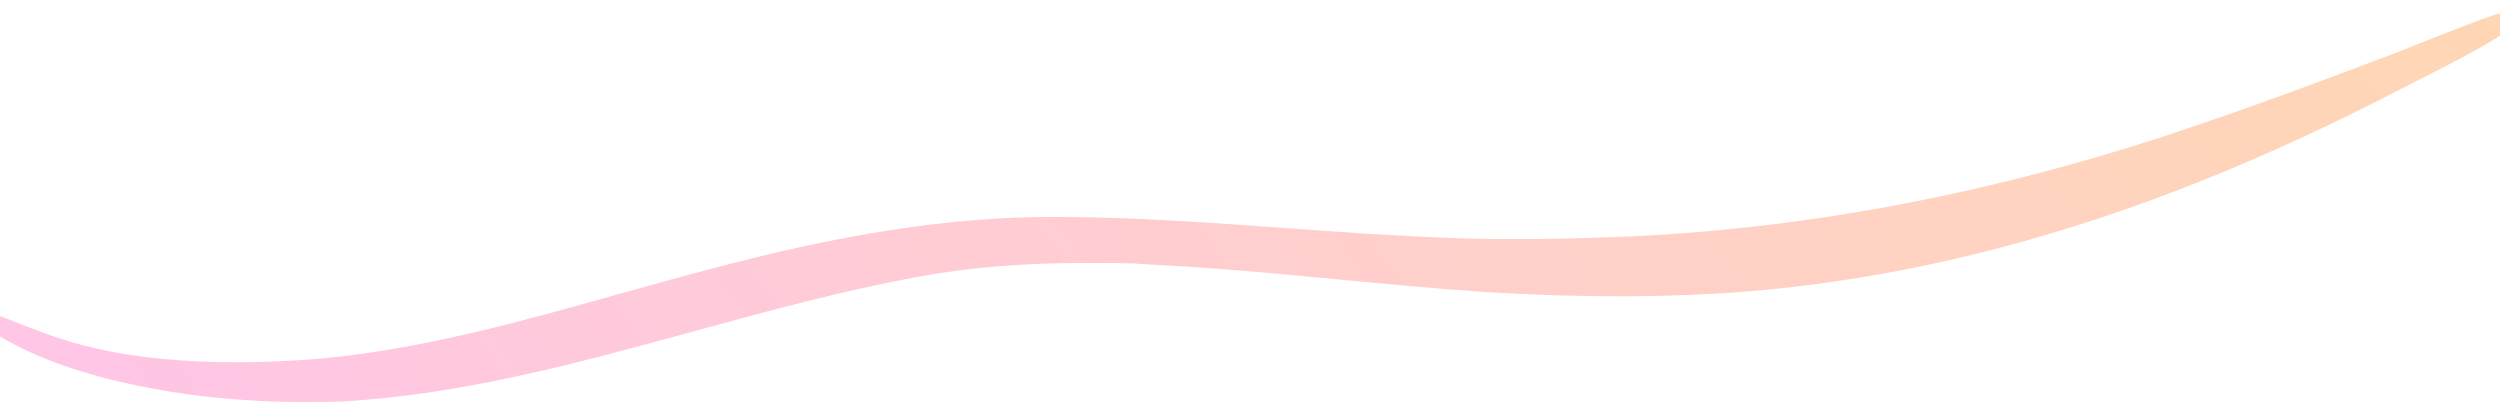
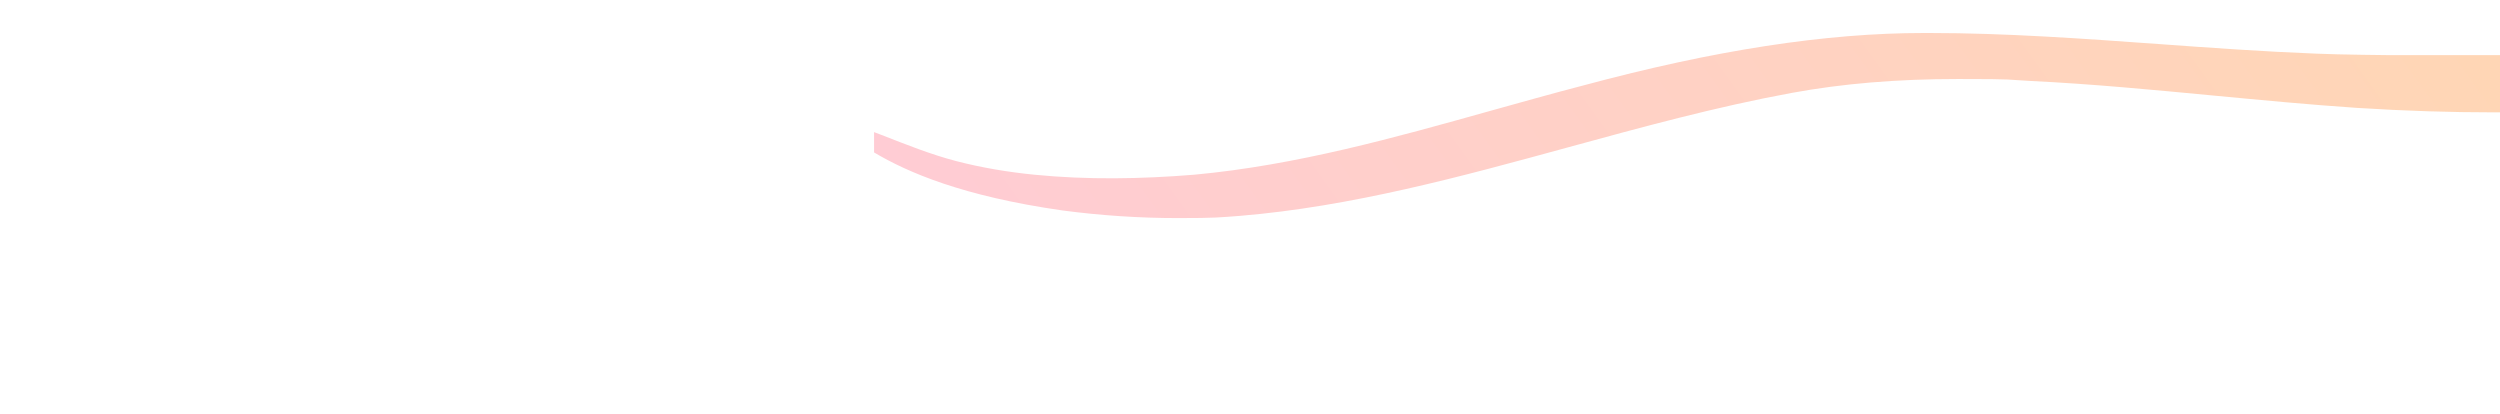
<svg xmlns="http://www.w3.org/2000/svg" id="Layer_1" version="1.1" viewBox="0 0 2189.5 362.3">
  <defs>
    <style>
      .st0 {
        fill: none;
      }
      .st1 {
        fill: url(#linear-gradient);
      }
    </style>
    <linearGradient id="linear-gradient" x1="-31.1" y1="1807.1" x2="1621.9" y2="614.8" gradientTransform="translate(294 -1053)" gradientUnits="userSpaceOnUse">
      <stop offset="0%" stop-color="#FFC5E8">
        <animate attributeName="stop-color" values="#FFC5E8;#FFD7B3;#FFC5E8" dur="10s" repeatCount="indefinite" />
        <animate attributeName="offset" values="0%;100%;0%" dur="6s" repeatCount="indefinite" />
      </stop>
      <stop offset="100%" stop-color="#FFD7B3">
        <animate attributeName="stop-color" values="#FFD7B3;#FFC5E8;#FFD7B3" dur="10s" repeatCount="indefinite" />
        <animate attributeName="offset" values="100%;0%;100%" dur="6s" repeatCount="indefinite" />
      </stop>
    </linearGradient>
  </defs>
-   <path class="st1" d="M2092.9,48.3c-52.6,19.9-108.6,41-164.3,59.8-173.8,60.3-348.5,93.8-519.2,99.7-30.1,1.1-57,1.6-82.1,1.6s-44-.4-64-1.3c-46-1.8-92.7-5.1-137.9-8.4-65.9-4.7-134.1-9.7-201-9.7h-2.1c-1,0-2.1,0-3.1,0-85.7,0-183.2,15-298,45.9-27.4,7.1-54.9,14.9-81.6,22.3-83.5,23.4-169.8,47.6-259.2,55.9,0,0-.1,0-.1,0-46.4,3.8-93.7,4.6-140.1,0-23-2.3-45.9-6.1-68.3-11.9-22.6-5.9-44.1-14.6-65.7-23-2.1-.8-4.2-1.6-6.3-2.4v17.8c29.3,17.4,77.4,38.3,164.9,50.8,33.2,4.4,67.2,6.7,101,6.7s36.1-.6,54-1.9c98.2-8.1,194.9-34.6,288.4-60.2,63.6-17.4,129.4-35.4,195.2-47.5,44.6-8.2,92.3-12.2,145.9-12.2s41,.6,63.4,1.7c53.5,2.6,107.8,7.8,160.4,12.8,41.3,3.9,83.9,8,125.7,10.8,42.9,2.7,82,3.9,119.7,3.9,39.1,0,76.8-1.5,112.1-4.3,74.4-6.1,150-19.3,224.6-39.2,111.4-29.5,225-74.6,347.5-138.1,18.3-9.5,36.9-18.5,55-28.3,10.7-5.8,21.6-11.7,31.8-18.4V11.7c-12.2,2.6-76,28.7-96.6,36.7Z" />
+   <path class="st1" d="M2092.9,48.3s-44-.4-64-1.3c-46-1.8-92.7-5.1-137.9-8.4-65.9-4.7-134.1-9.7-201-9.7h-2.1c-1,0-2.1,0-3.1,0-85.7,0-183.2,15-298,45.9-27.4,7.1-54.9,14.9-81.6,22.3-83.5,23.4-169.8,47.6-259.2,55.9,0,0-.1,0-.1,0-46.4,3.8-93.7,4.6-140.1,0-23-2.3-45.9-6.1-68.3-11.9-22.6-5.9-44.1-14.6-65.7-23-2.1-.8-4.2-1.6-6.3-2.4v17.8c29.3,17.4,77.4,38.3,164.9,50.8,33.2,4.4,67.2,6.7,101,6.7s36.1-.6,54-1.9c98.2-8.1,194.9-34.6,288.4-60.2,63.6-17.4,129.4-35.4,195.2-47.5,44.6-8.2,92.3-12.2,145.9-12.2s41,.6,63.4,1.7c53.5,2.6,107.8,7.8,160.4,12.8,41.3,3.9,83.9,8,125.7,10.8,42.9,2.7,82,3.9,119.7,3.9,39.1,0,76.8-1.5,112.1-4.3,74.4-6.1,150-19.3,224.6-39.2,111.4-29.5,225-74.6,347.5-138.1,18.3-9.5,36.9-18.5,55-28.3,10.7-5.8,21.6-11.7,31.8-18.4V11.7c-12.2,2.6-76,28.7-96.6,36.7Z" />
</svg>